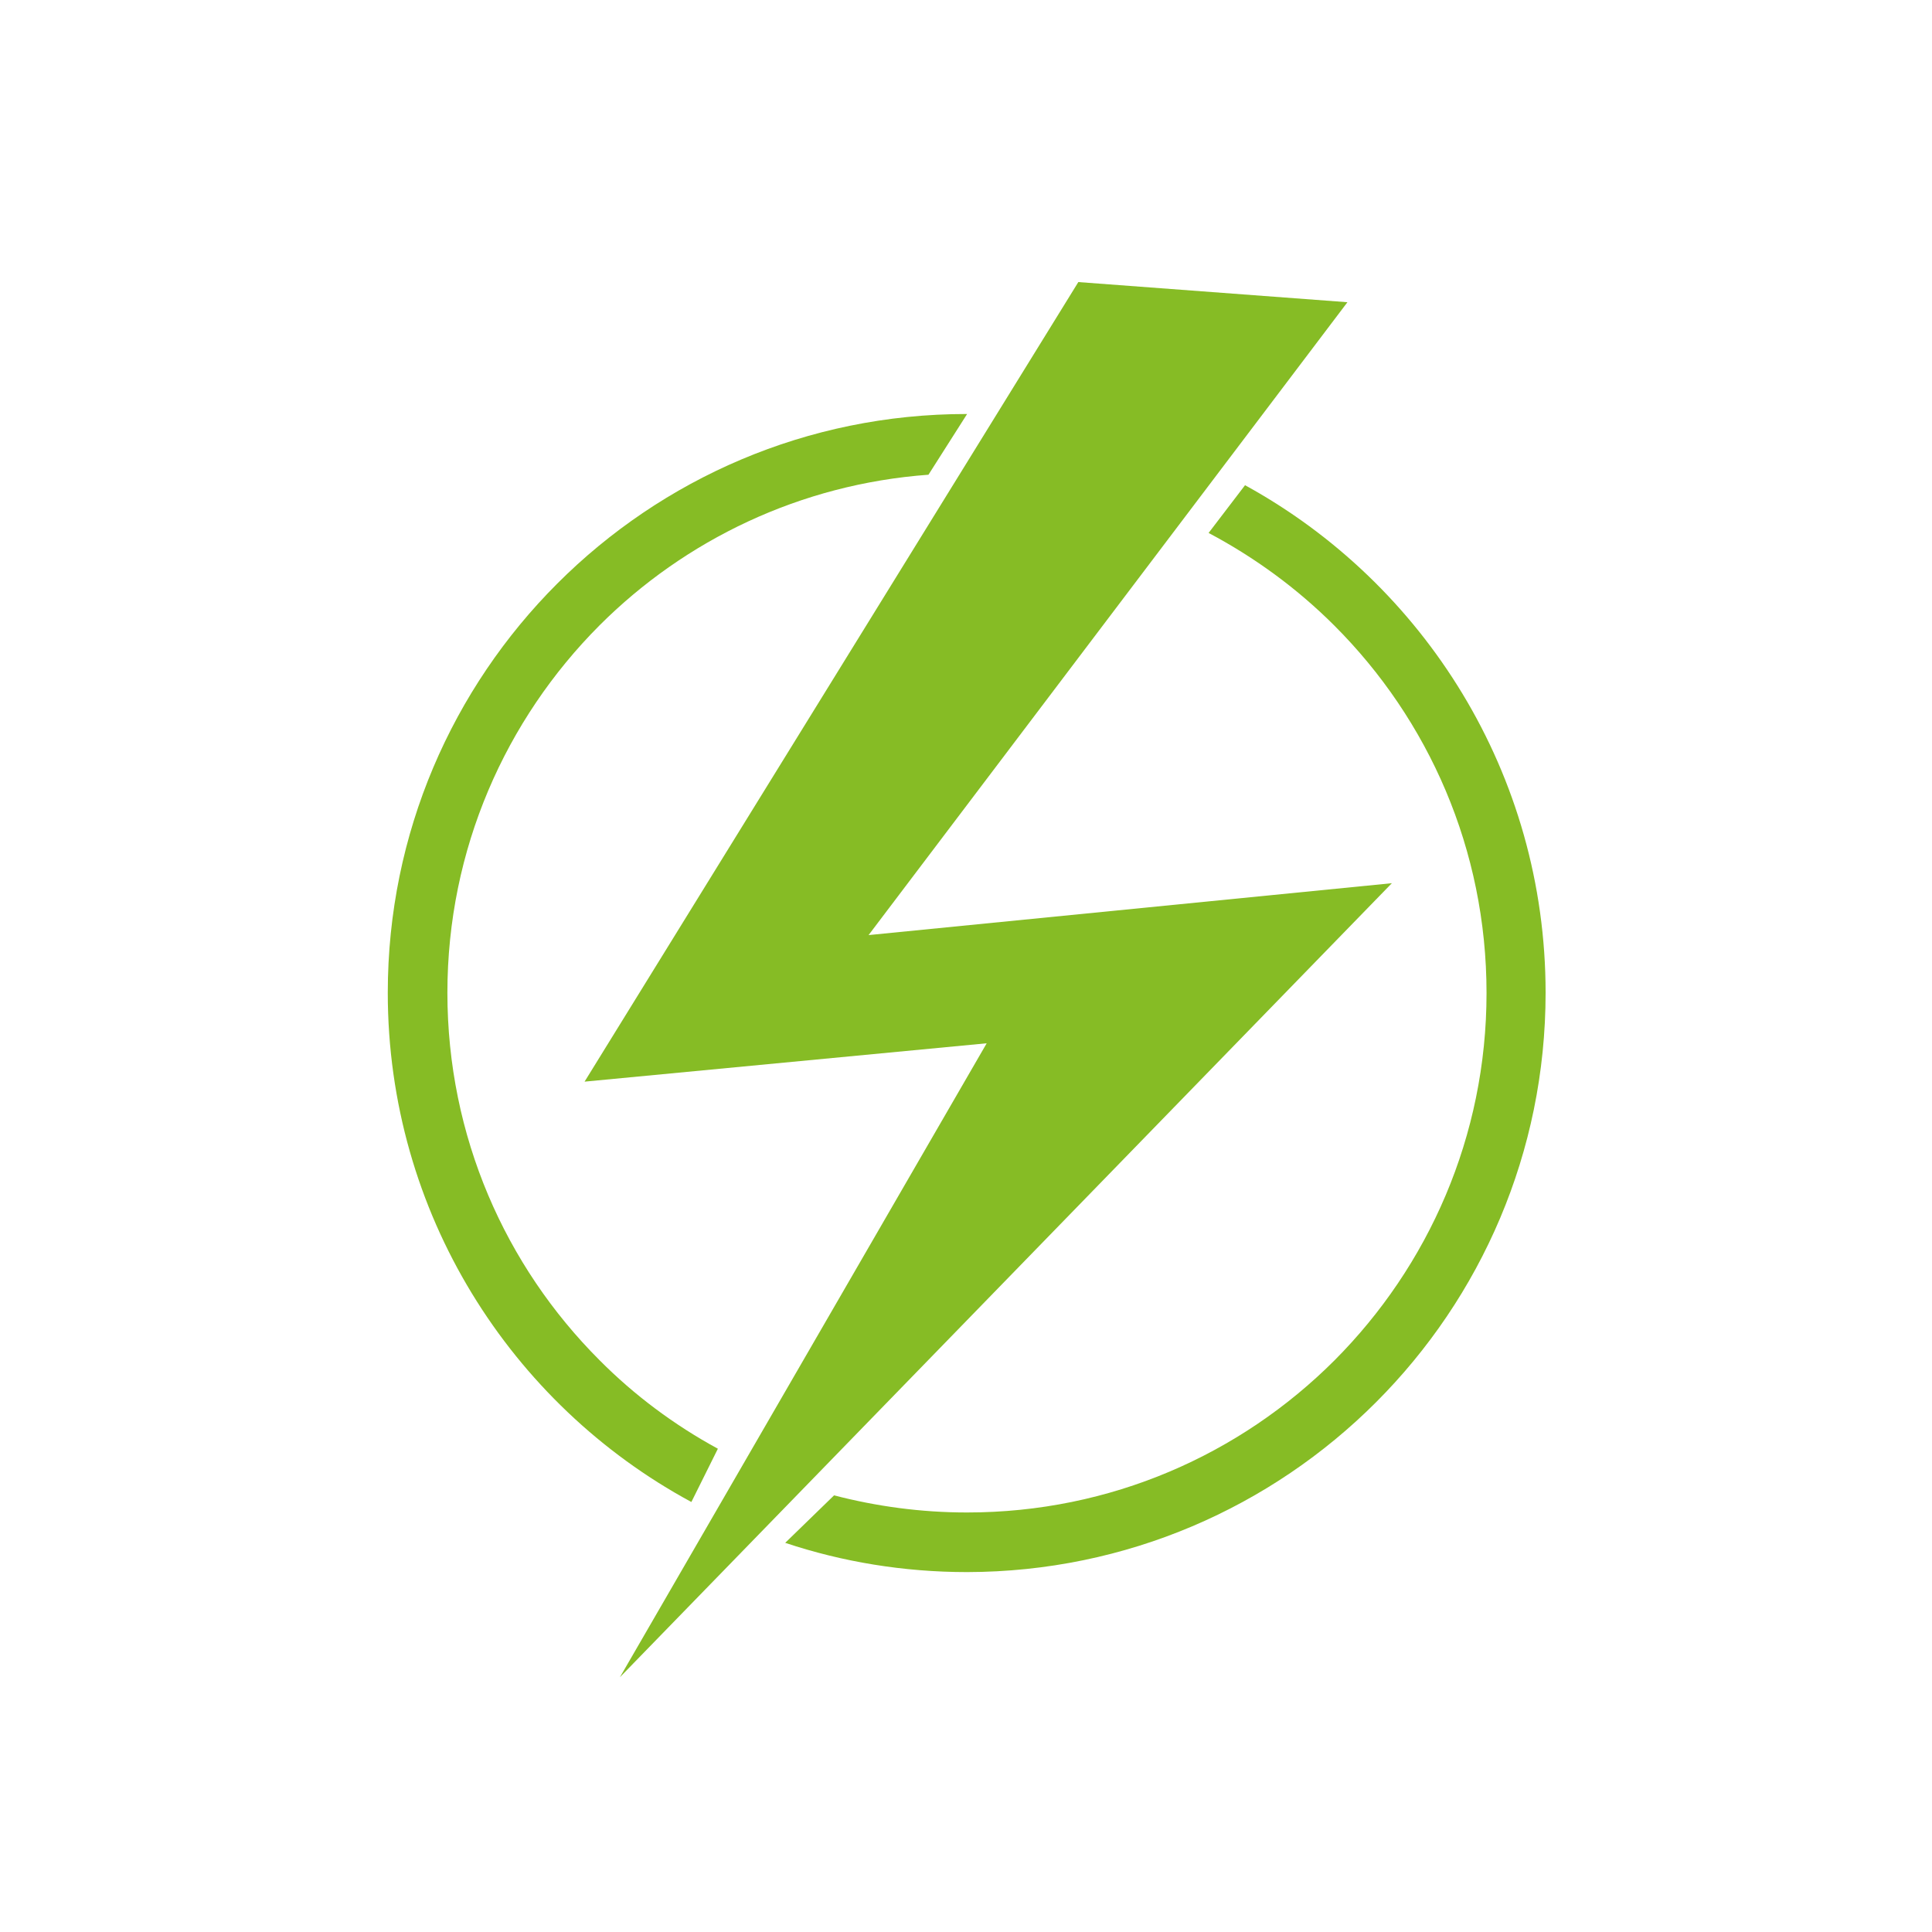
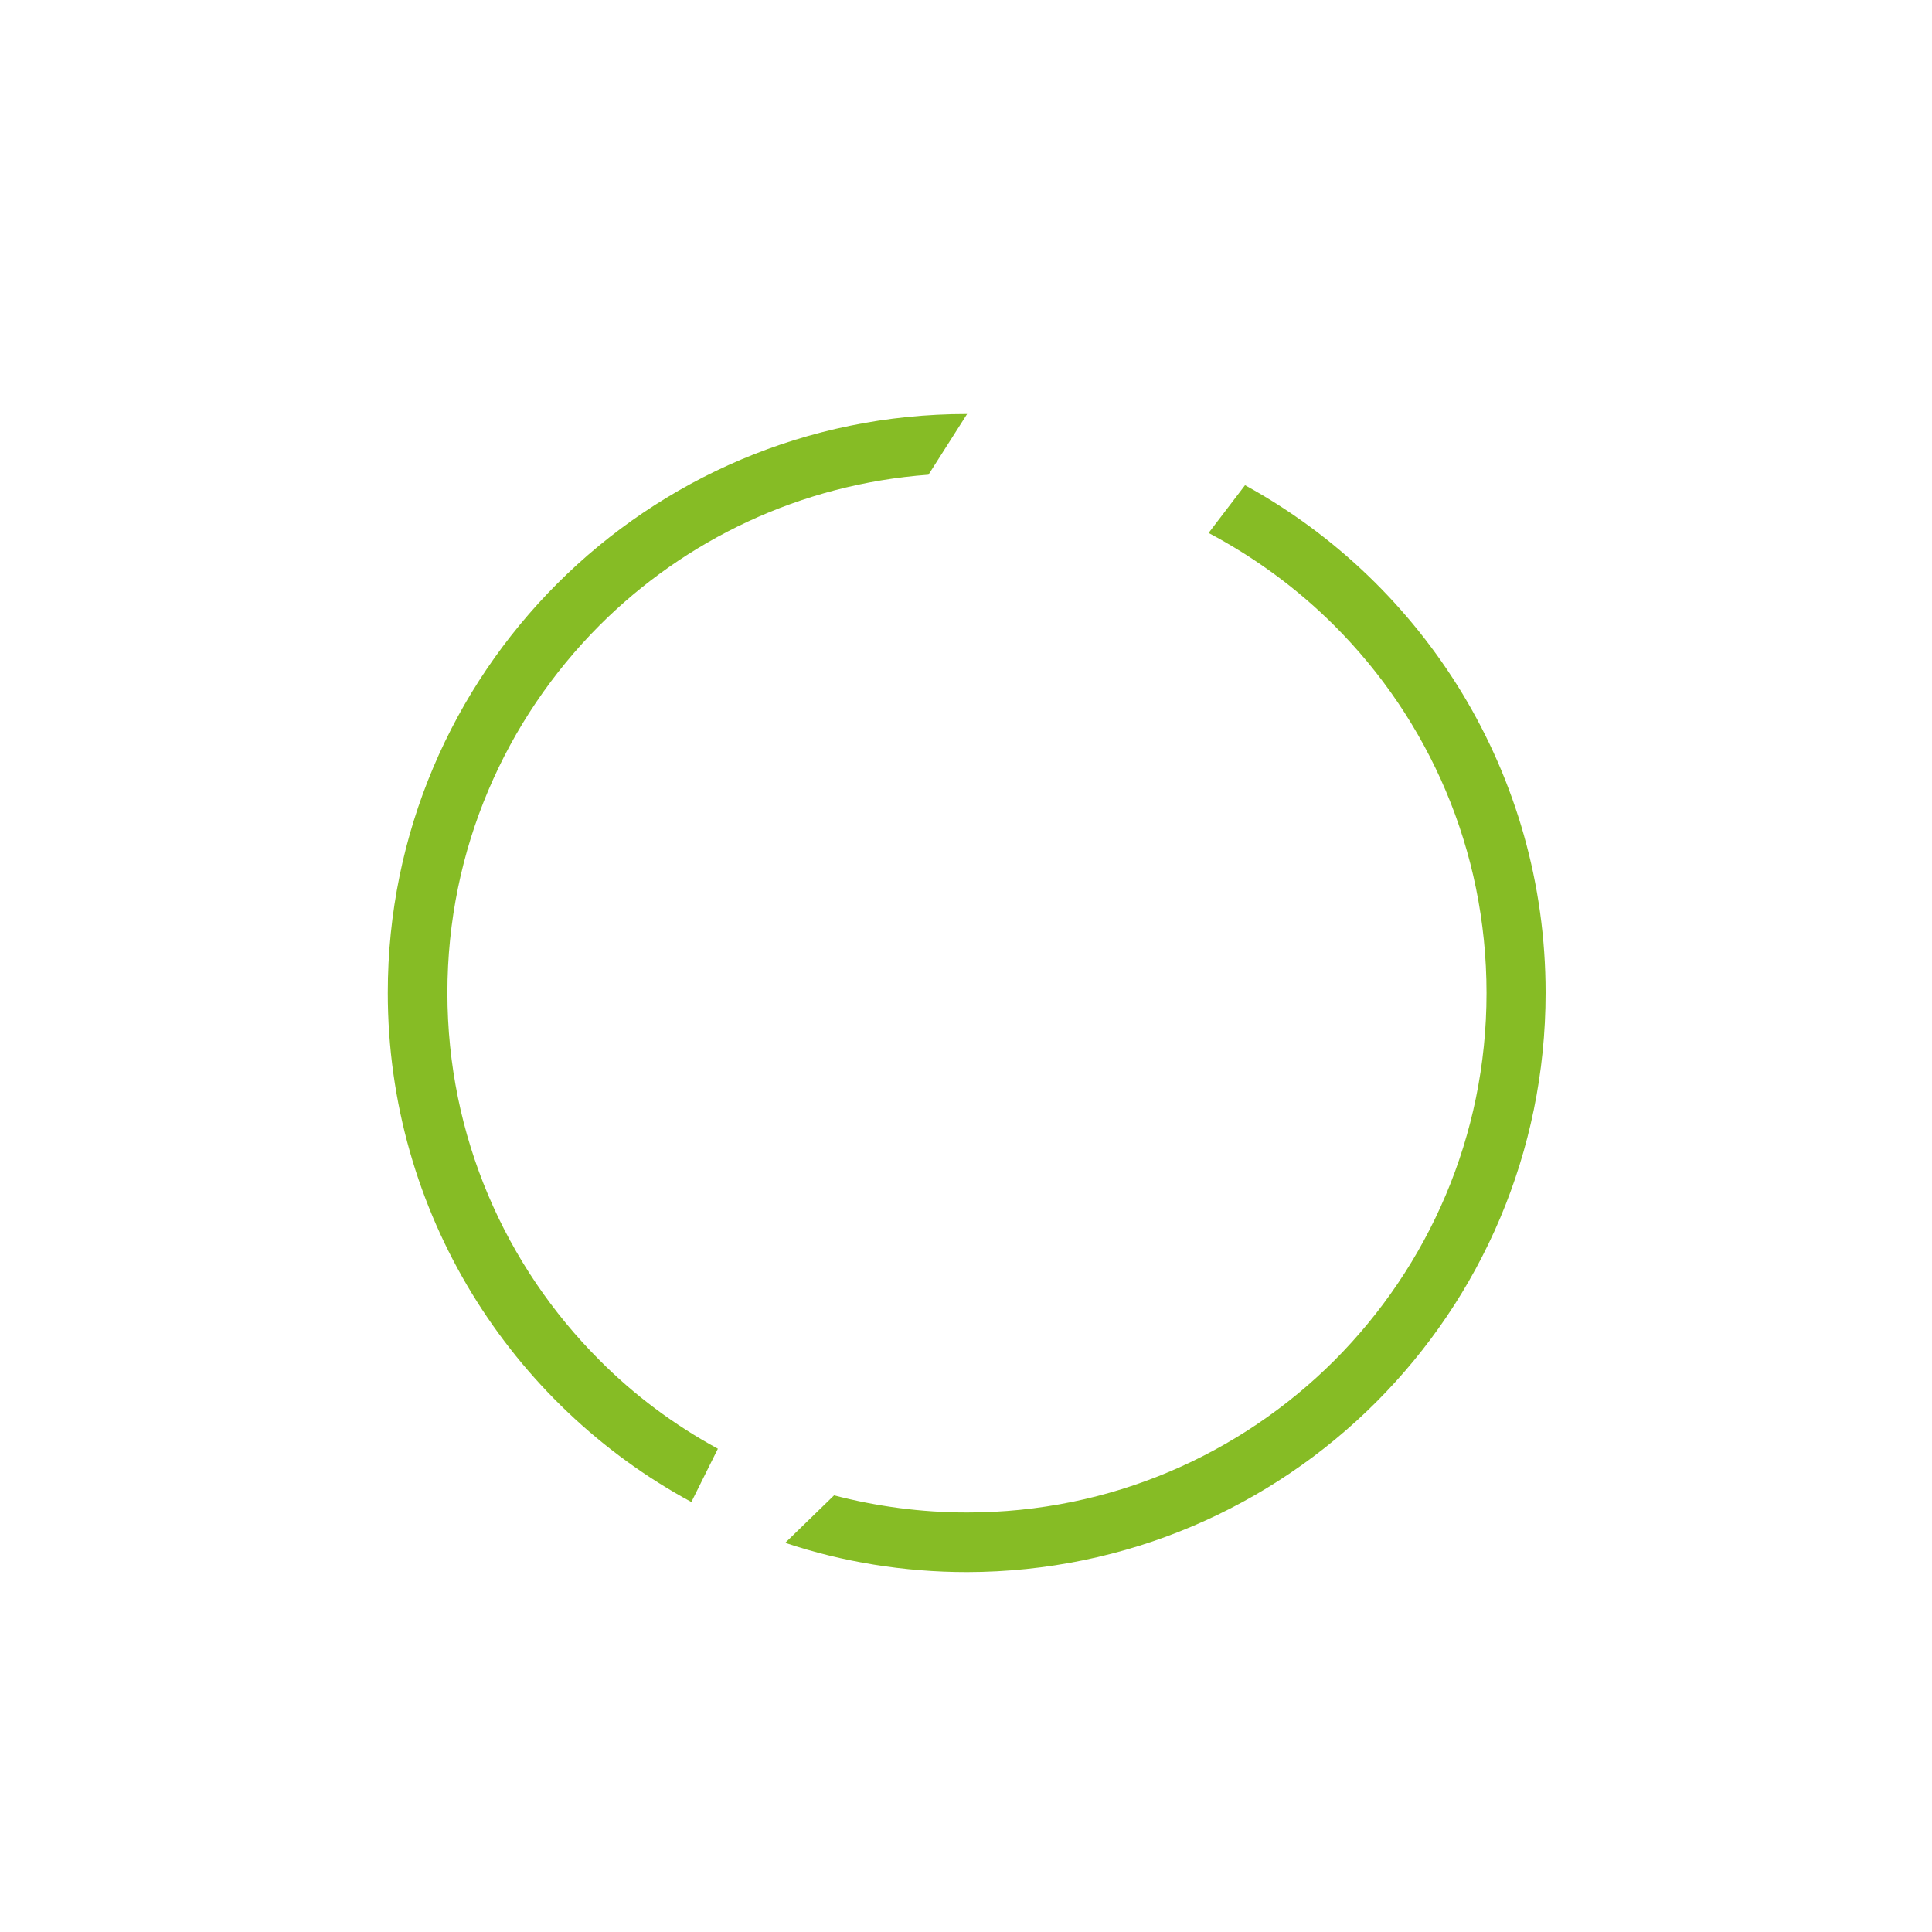
<svg xmlns="http://www.w3.org/2000/svg" version="1.1" id="Ebene_1" x="0px" y="0px" viewBox="0 0 70 70" style="enable-background:new 0 0 70 70;" xml:space="preserve">
  <style type="text/css">
	.st0{fill:#86BC25;}
</style>
  <g>
    <path class="st0" d="M45.11,17.58l-1.32,1.73c1.68,0.89,3.22,2.02,4.56,3.36c3.41,3.41,5.51,8.11,5.51,13.31   c0,5.2-2.11,9.9-5.51,13.31c-3.41,3.41-8.11,5.51-13.31,5.51c-1.67,0-3.28-0.22-4.82-0.62l-1.77,1.72   c2.07,0.69,4.29,1.06,6.59,1.06C46.61,56.94,56,47.56,56,35.97C56,28.04,51.6,21.14,45.11,17.58z" />
-     <path class="st0" d="M21.72,49.28c-3.41-3.41-5.51-8.11-5.51-13.31c0-5.2,2.11-9.9,5.51-13.31c3.1-3.1,7.28-5.12,11.92-5.46   l1.4-2.2c-0.01,0-0.01,0-0.02,0c-11.58,0-20.97,9.39-20.97,20.97c0,7.97,4.45,14.91,11,18.45l0.96-1.93   C24.43,51.63,22.98,50.55,21.72,49.28z" />
-     <polygon class="st0" points="48.82,10.95 31.47,33.88 50.43,32 22.46,60.77 35.75,37.8 21.18,39.19 39.07,10.22  " />
+     <path class="st0" d="M21.72,49.28c-3.41-3.41-5.51-8.11-5.51-13.31c0-5.2,2.11-9.9,5.51-13.31c3.1-3.1,7.28-5.12,11.92-5.46   l1.4-2.2c-0.01,0-0.01,0-0.02,0c-11.58,0-20.97,9.39-20.97,20.97c0,7.97,4.45,14.91,11,18.45l0.96-1.93   C24.43,51.63,22.98,50.55,21.72,49.28" />
  </g>
</svg>